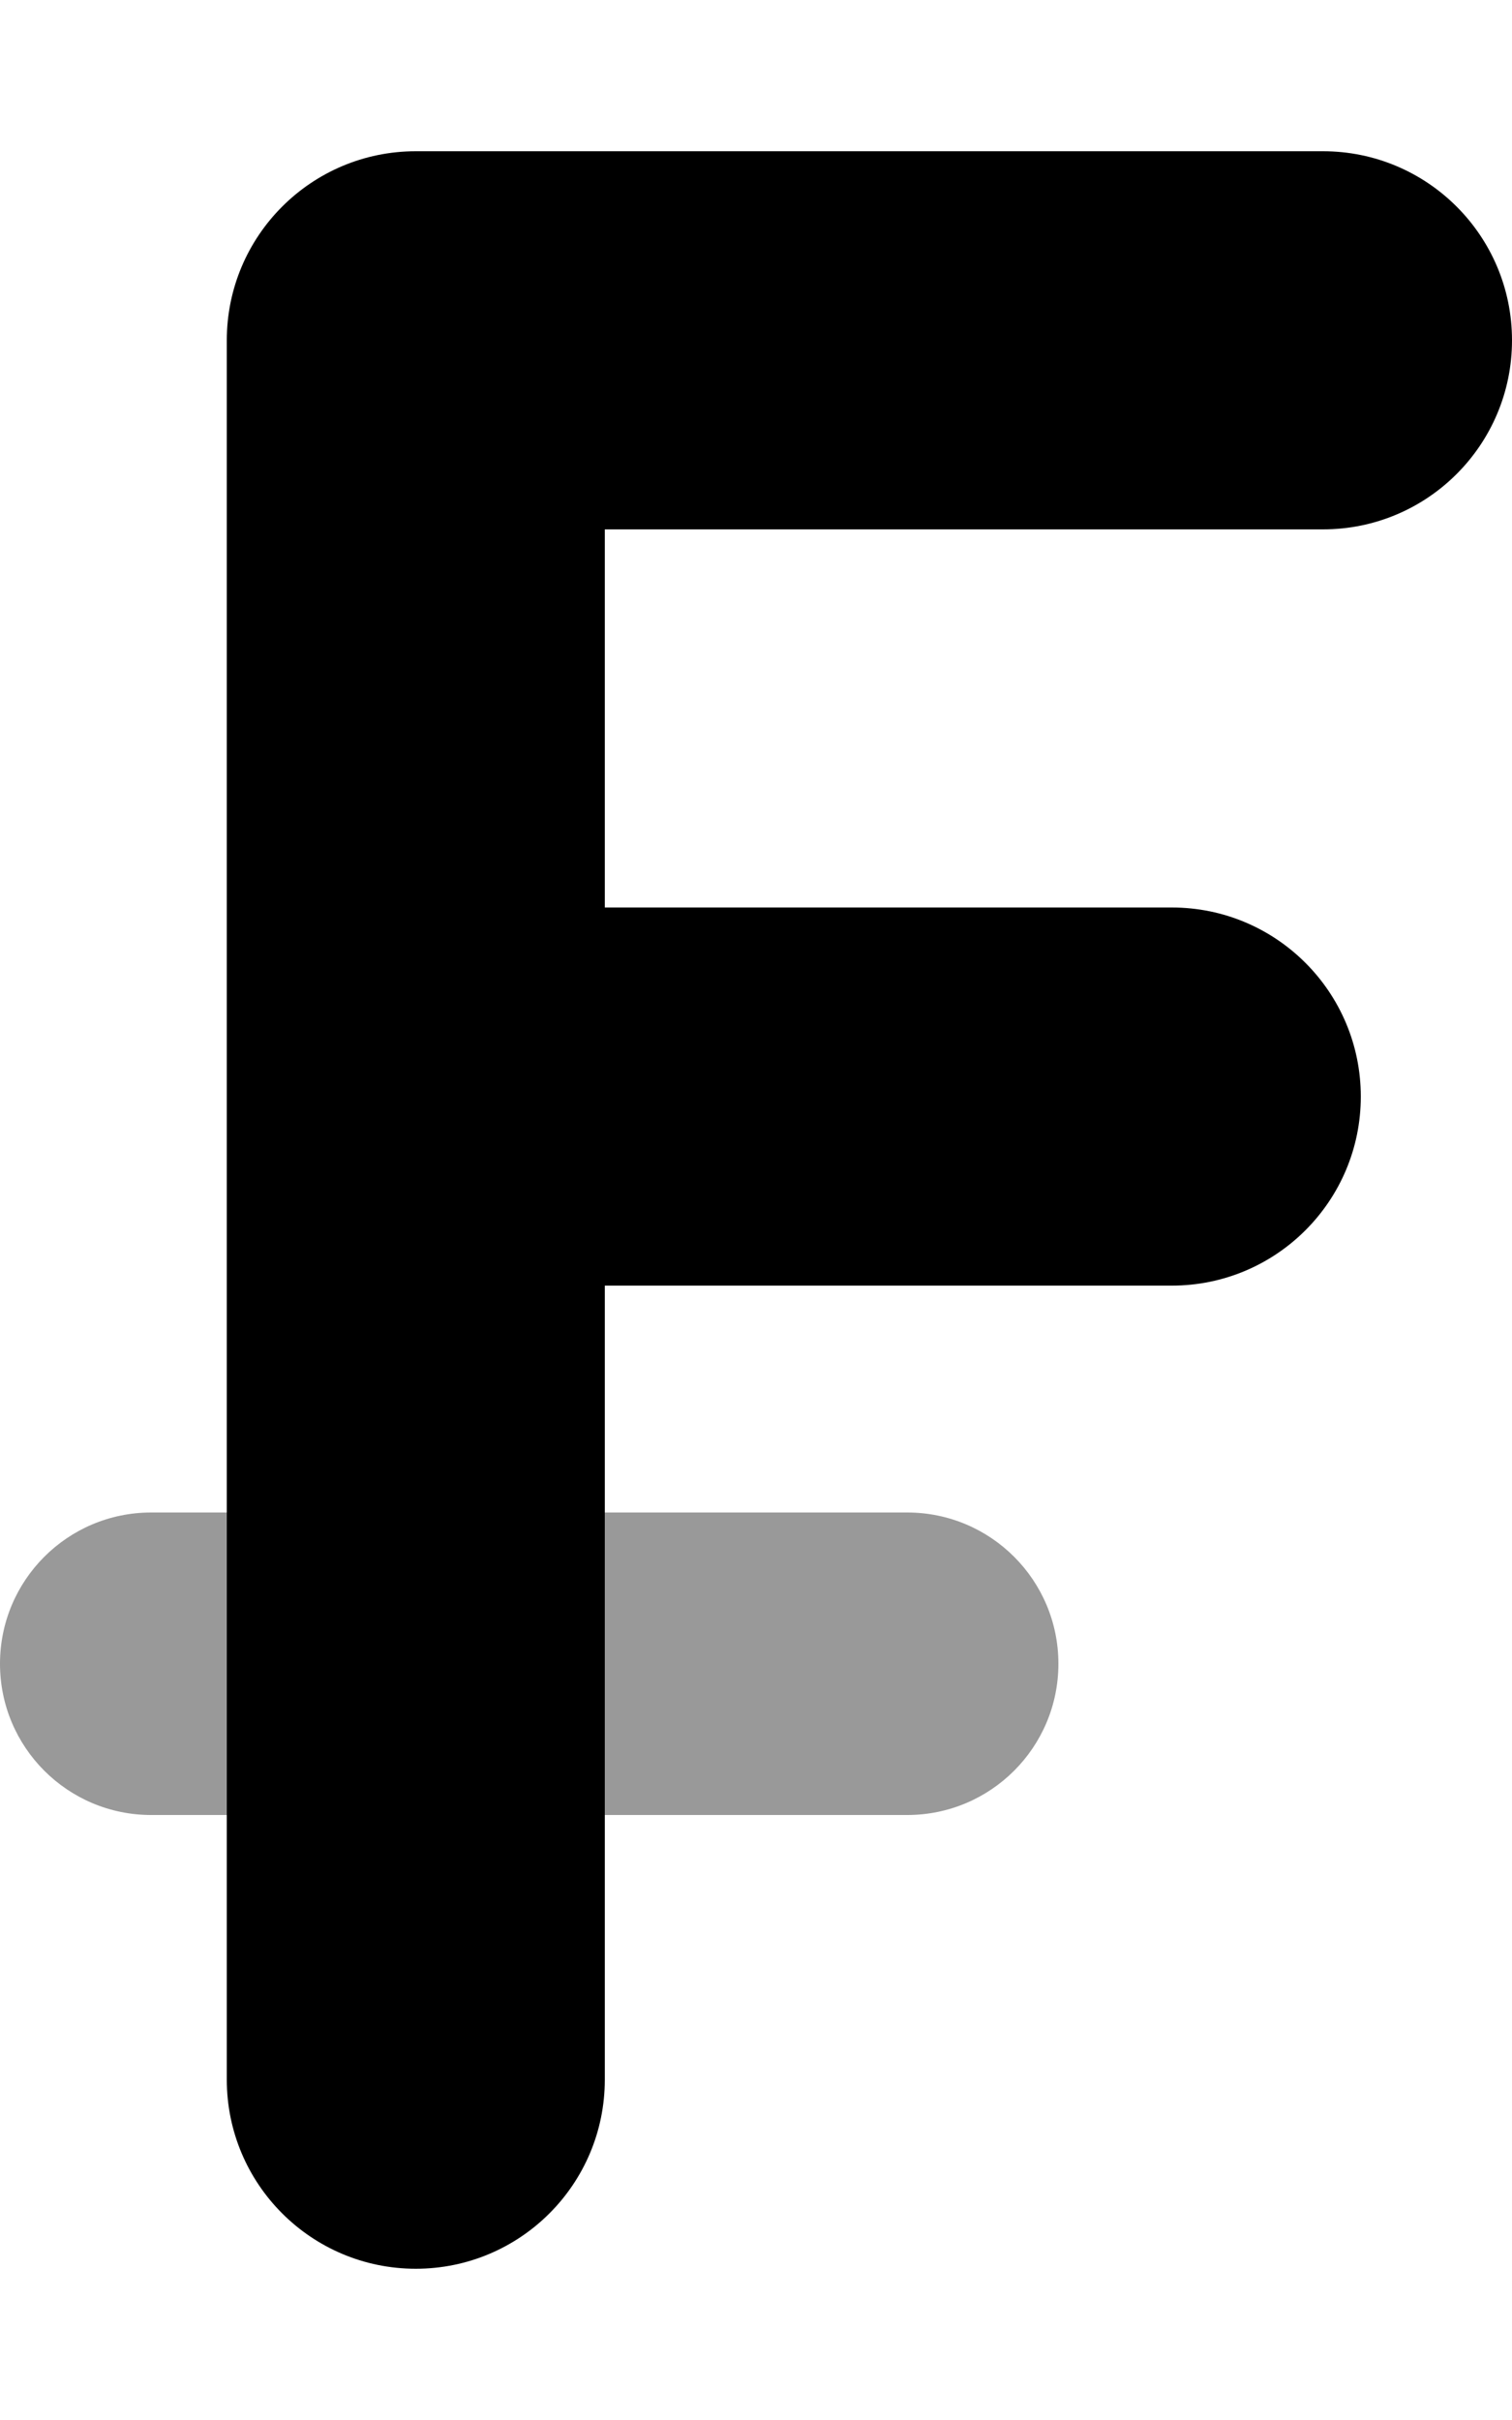
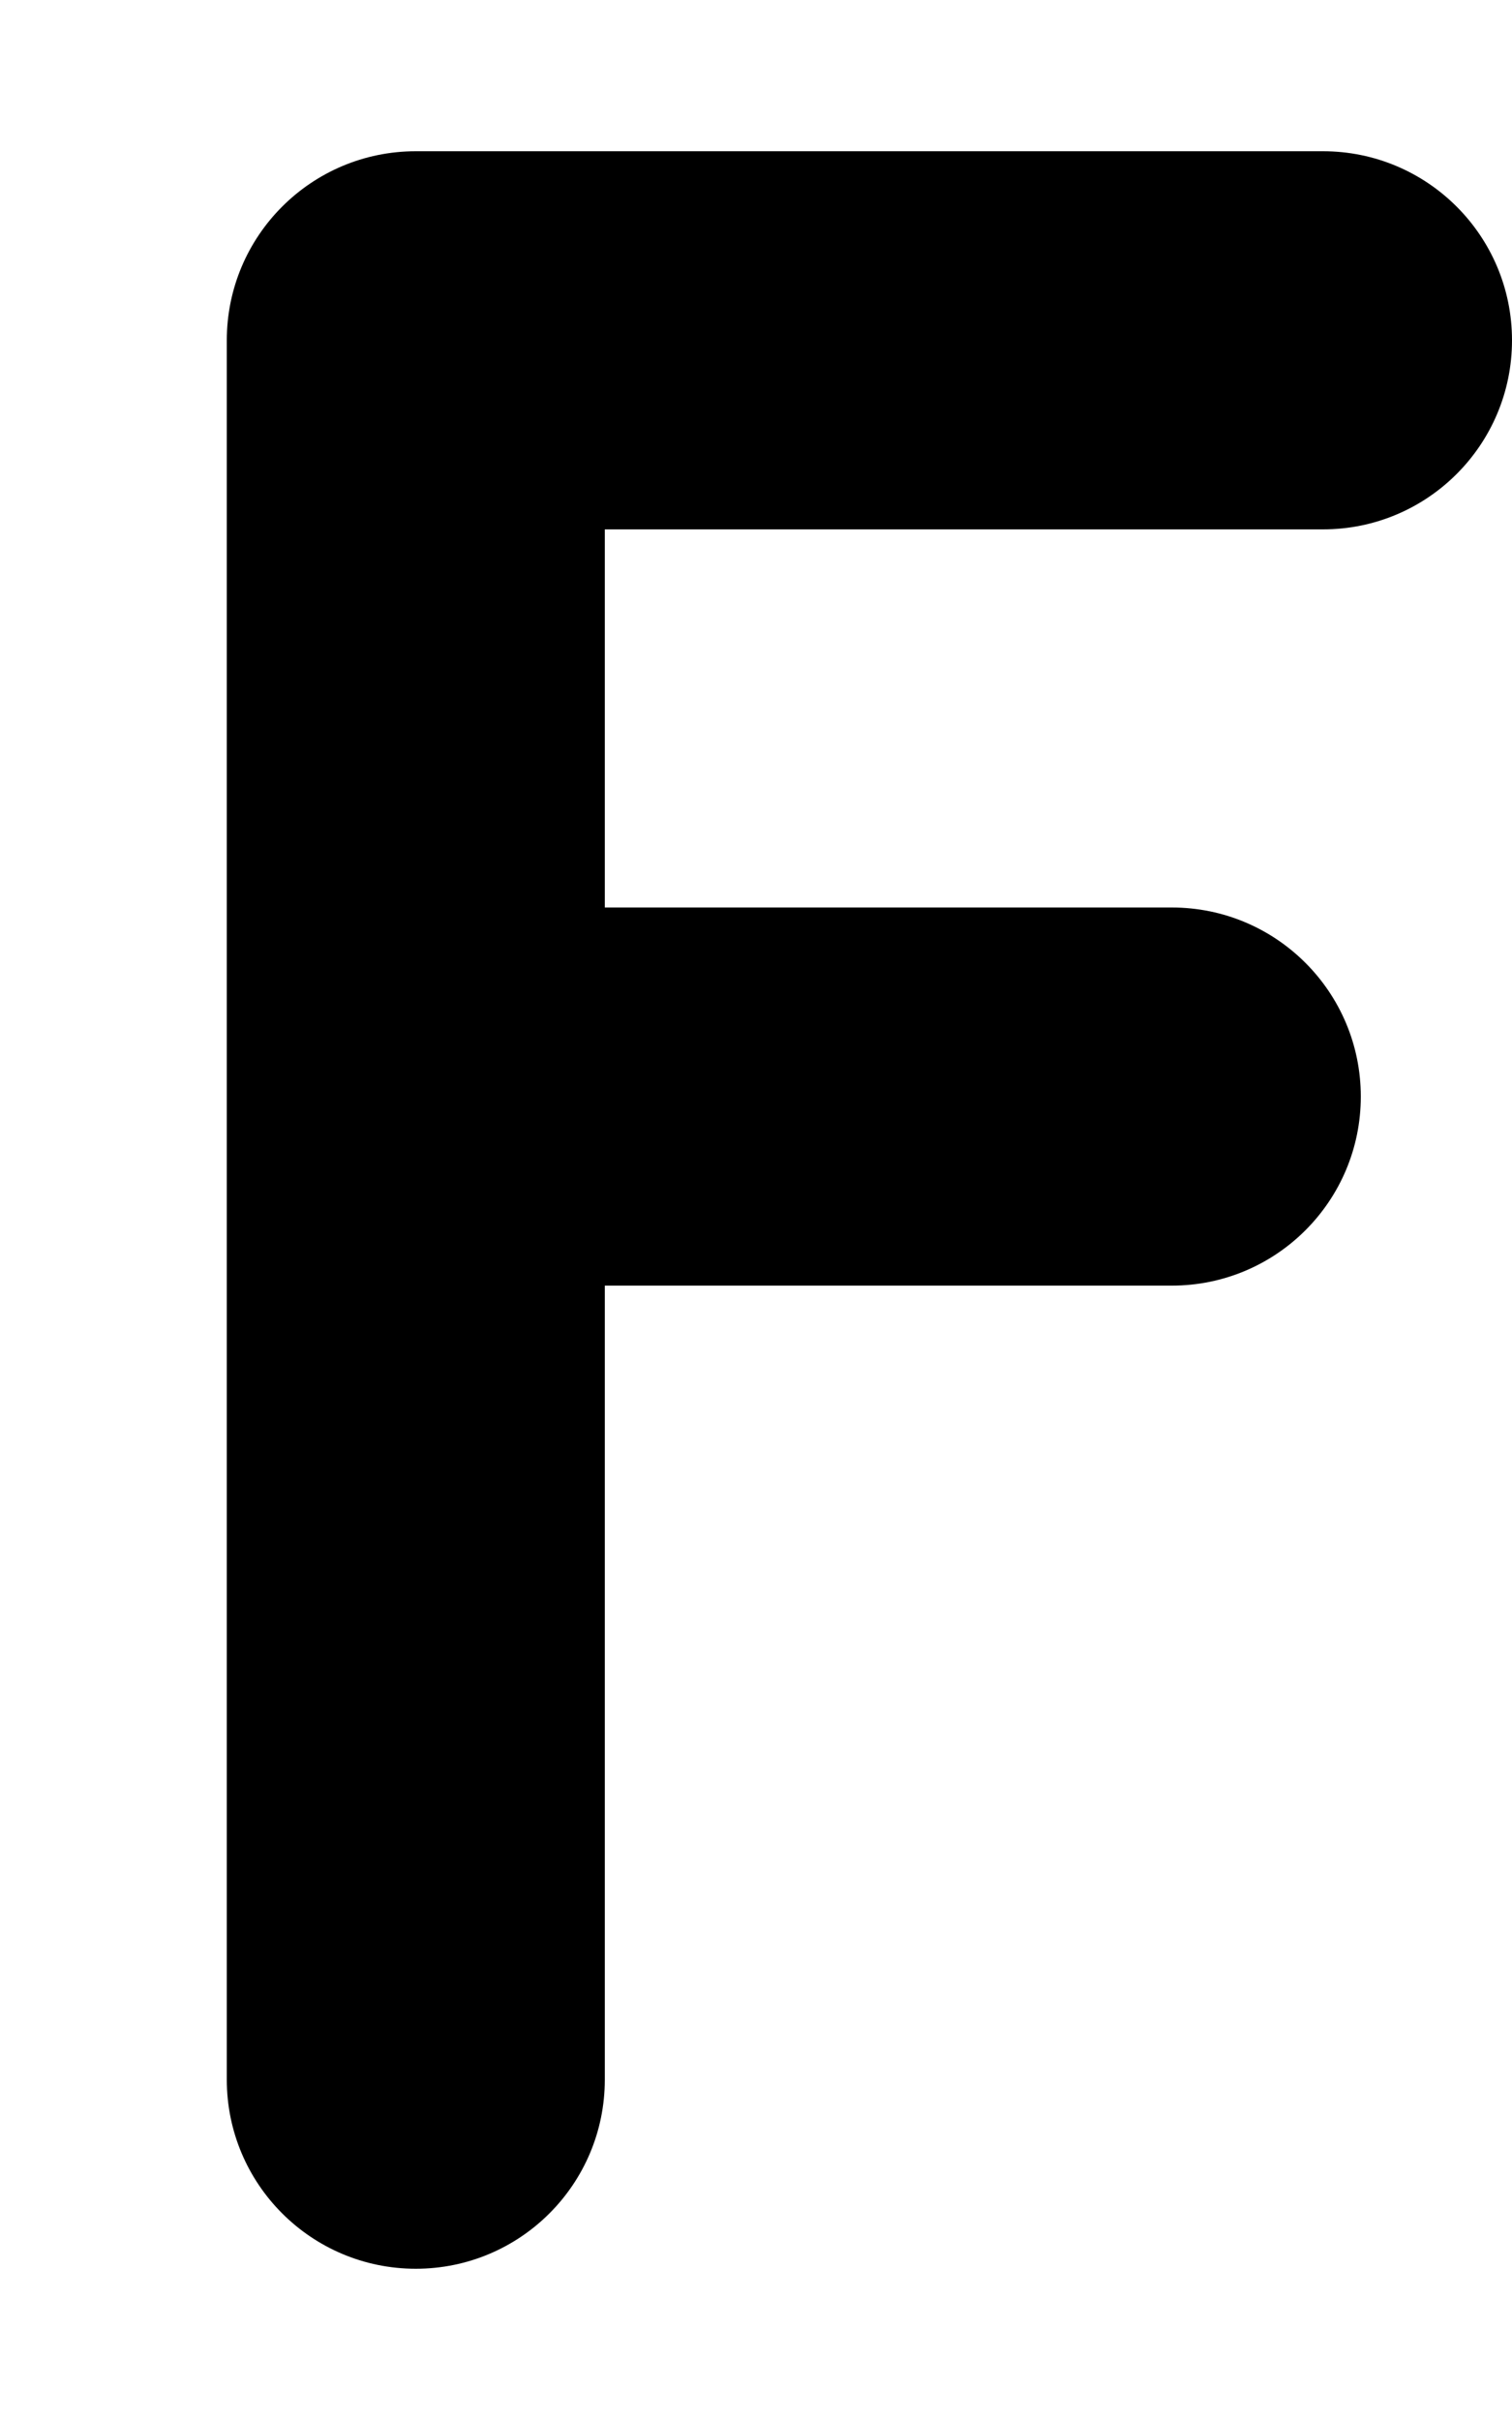
<svg xmlns="http://www.w3.org/2000/svg" viewBox="0 0 320 512">
  <defs>
    <style>.fa-secondary{opacity:.4}</style>
  </defs>
-   <path d="M0 352C0 369.672 14.312 384 32 384H48V320H32C14.312 320 0 334.328 0 352ZM192 320H128V384H192C209.688 384 224 369.672 224 352S209.688 320 192 320Z" class="fa-secondary" />
  <path d="M320 72C320 94.094 302.094 112 280 112H128V192H248C270.094 192 288 209.906 288 232S270.094 272 248 272H128V440C128 462.094 110.094 480 88 480S48 462.094 48 440V72C48 49.906 65.906 32 88 32H280C302.094 32 320 49.906 320 72Z" class="fa-primary" />
</svg>